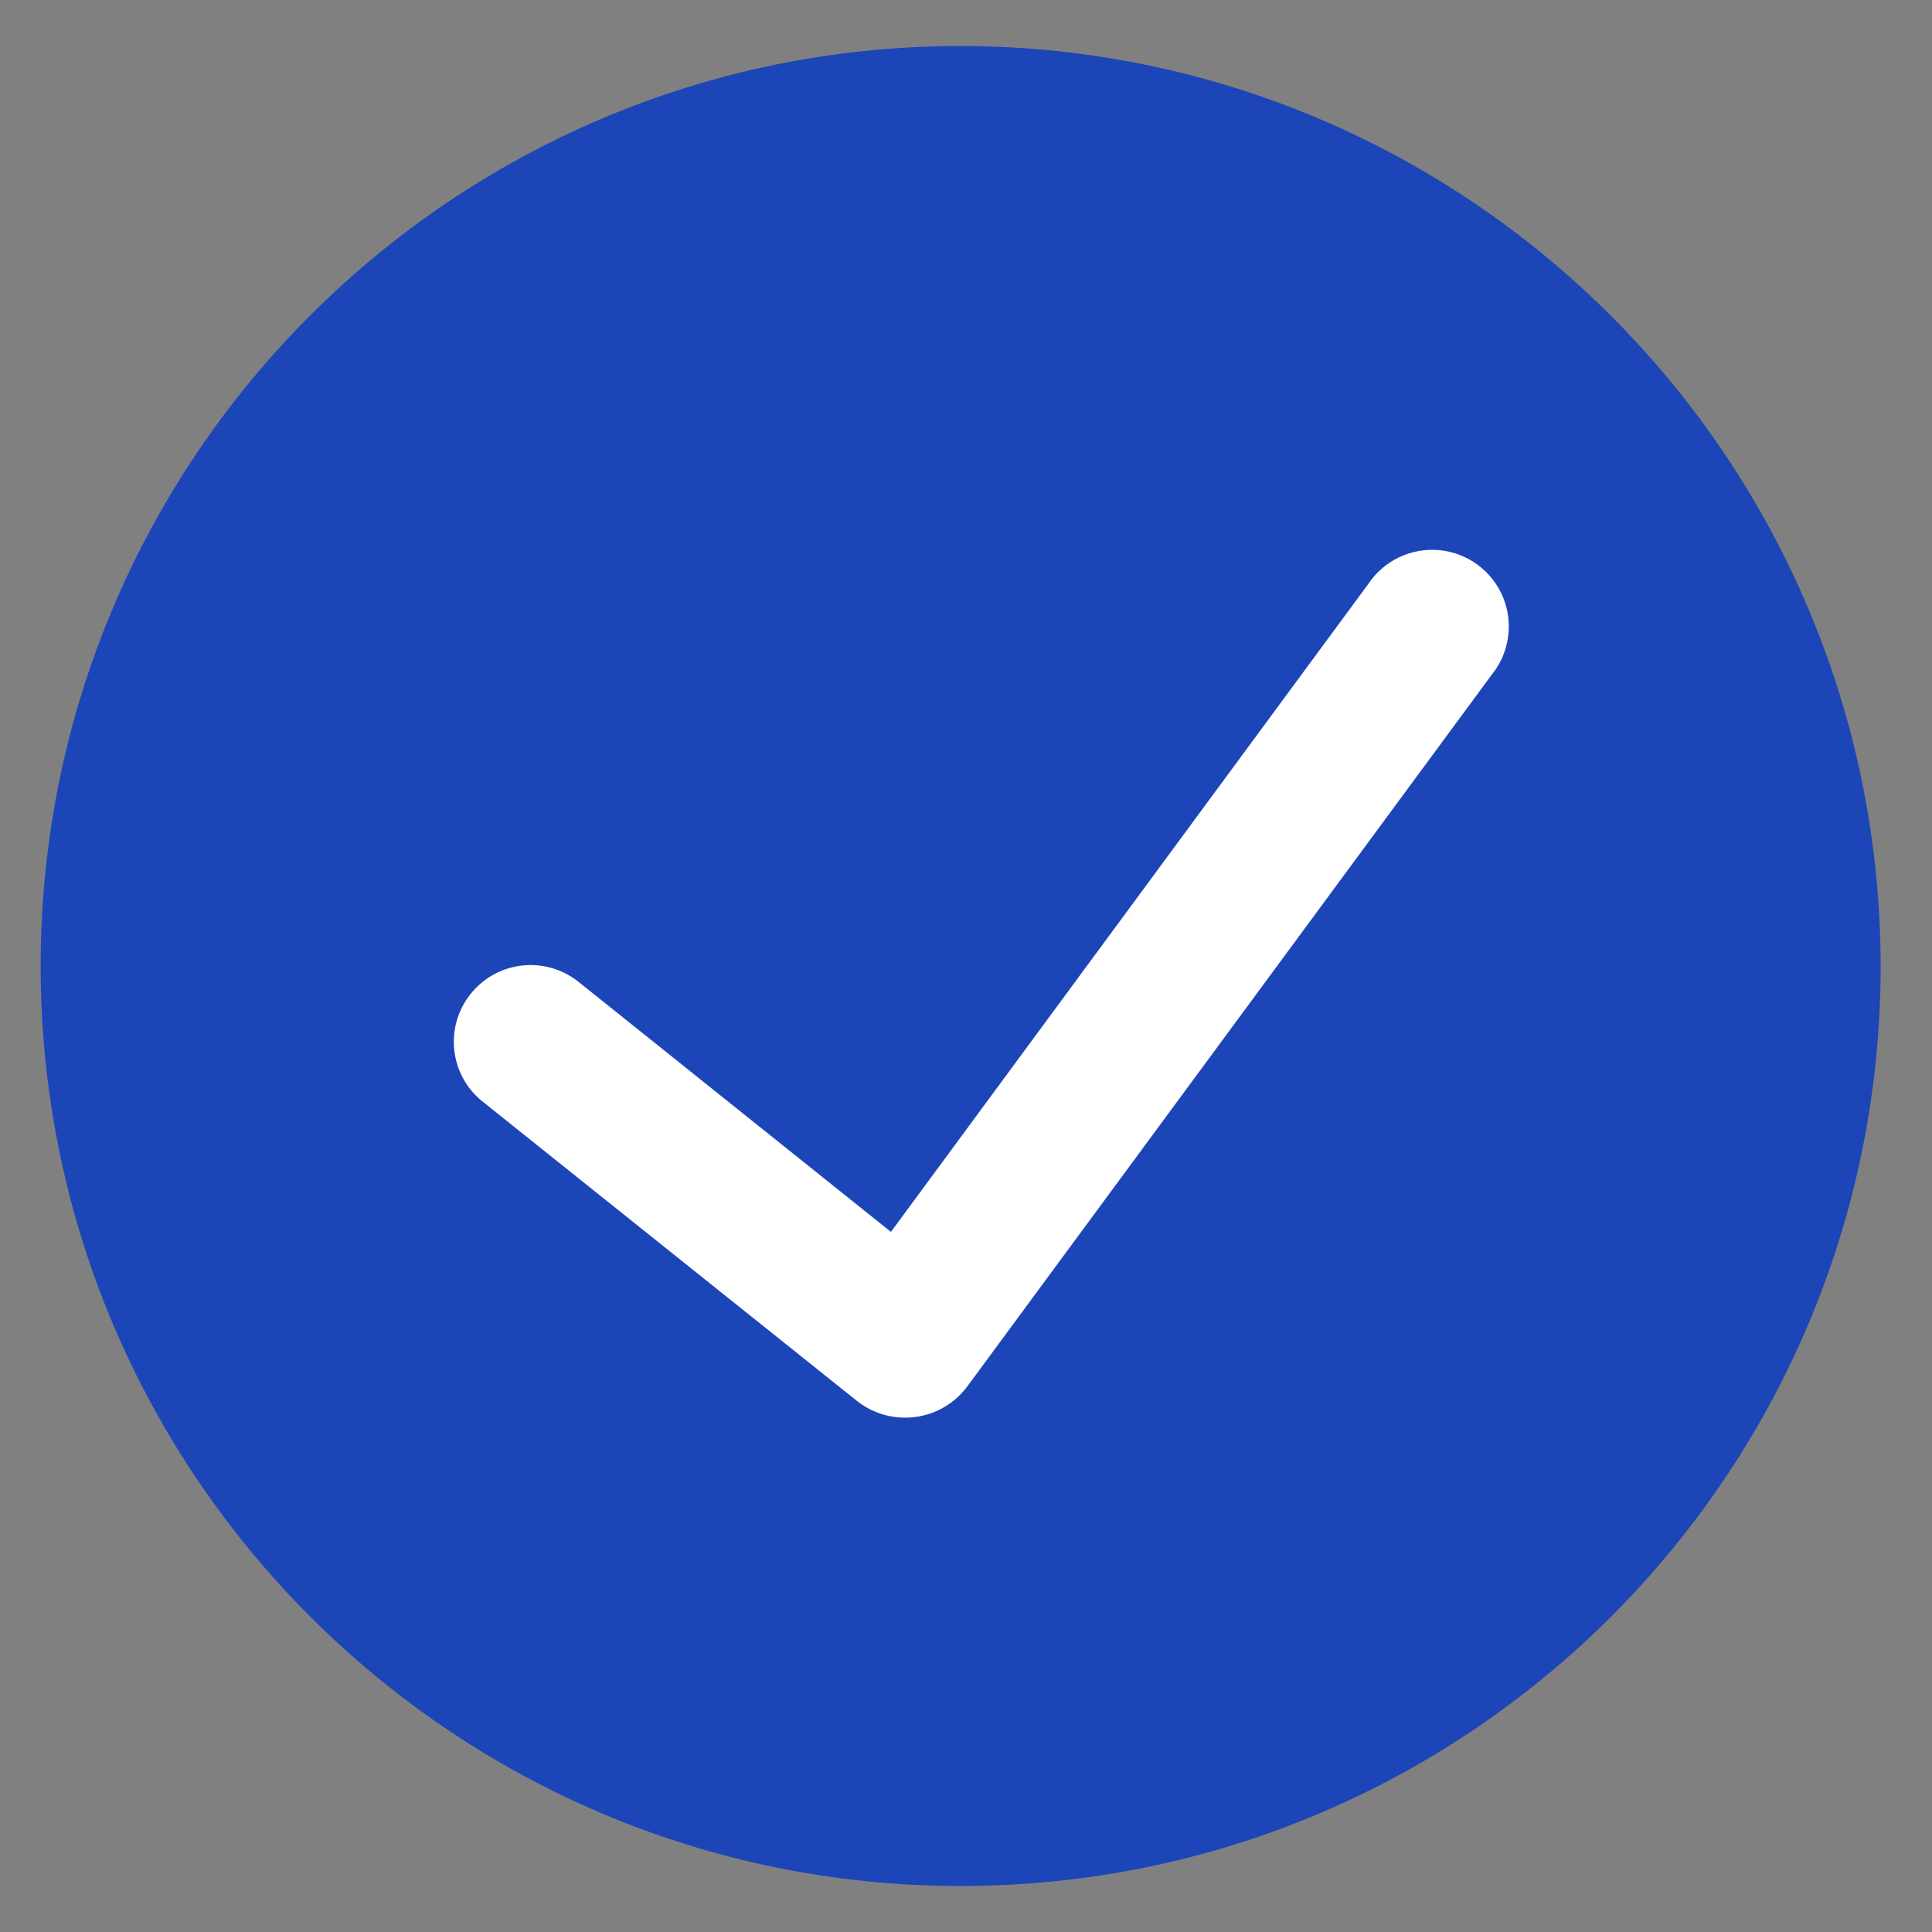
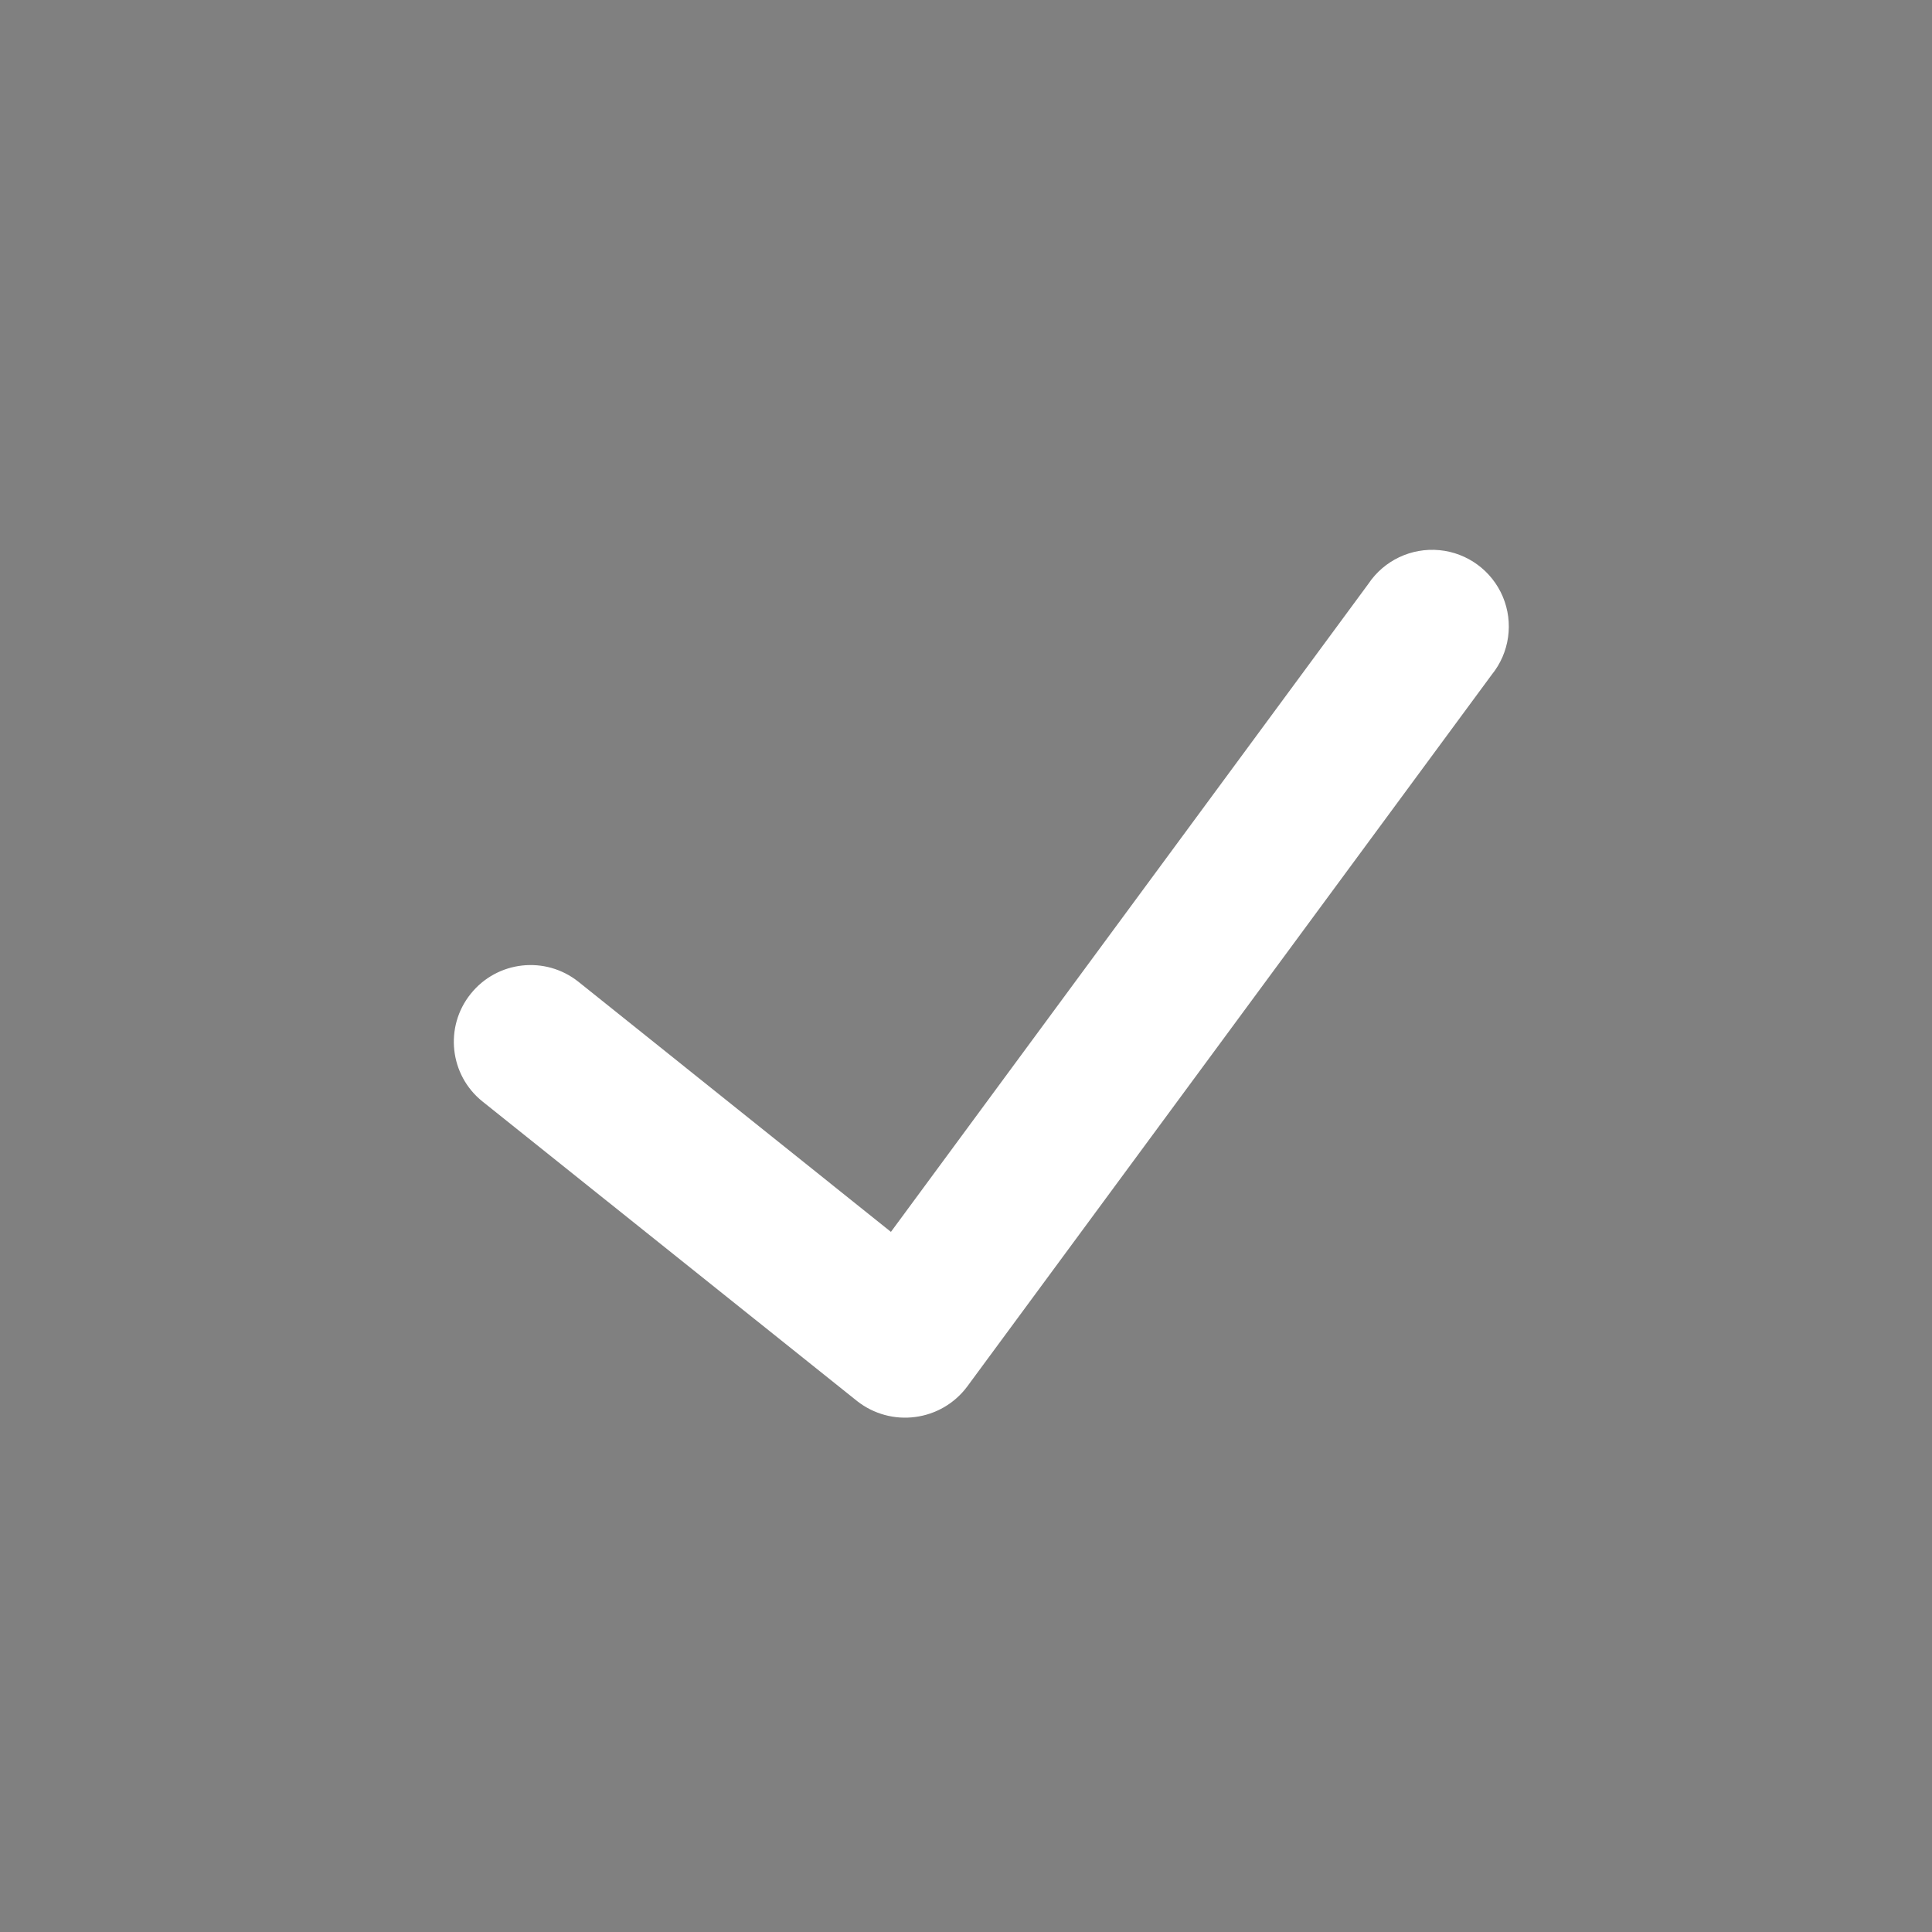
<svg xmlns="http://www.w3.org/2000/svg" width="21" height="21" viewBox="0 0 21 21" fill="none">
  <rect x="0" y="0" width="21" height="21" fill="#808080" stroke="none" />
-   <path d="M10.442 0.5C4.92 0.5 0.442 4.977 0.442 10.5C0.442 16.023 4.92 20.5 10.442 20.5C15.965 20.5 20.442 16.023 20.442 10.5C20.436 4.98 15.963 0.506 10.442 0.5Z" fill="#1C45B8" />
  <path d="M16.215 7.333L10.511 15.074C10.375 15.255 10.172 15.373 9.948 15.402C9.724 15.432 9.497 15.37 9.319 15.231L5.246 11.974C4.886 11.687 4.828 11.162 5.116 10.803C5.404 10.443 5.928 10.385 6.288 10.672L9.684 13.39L14.873 6.347C15.043 6.092 15.34 5.951 15.646 5.98C15.951 6.009 16.216 6.204 16.335 6.486C16.454 6.769 16.408 7.095 16.215 7.333Z" fill="white" />
</svg>